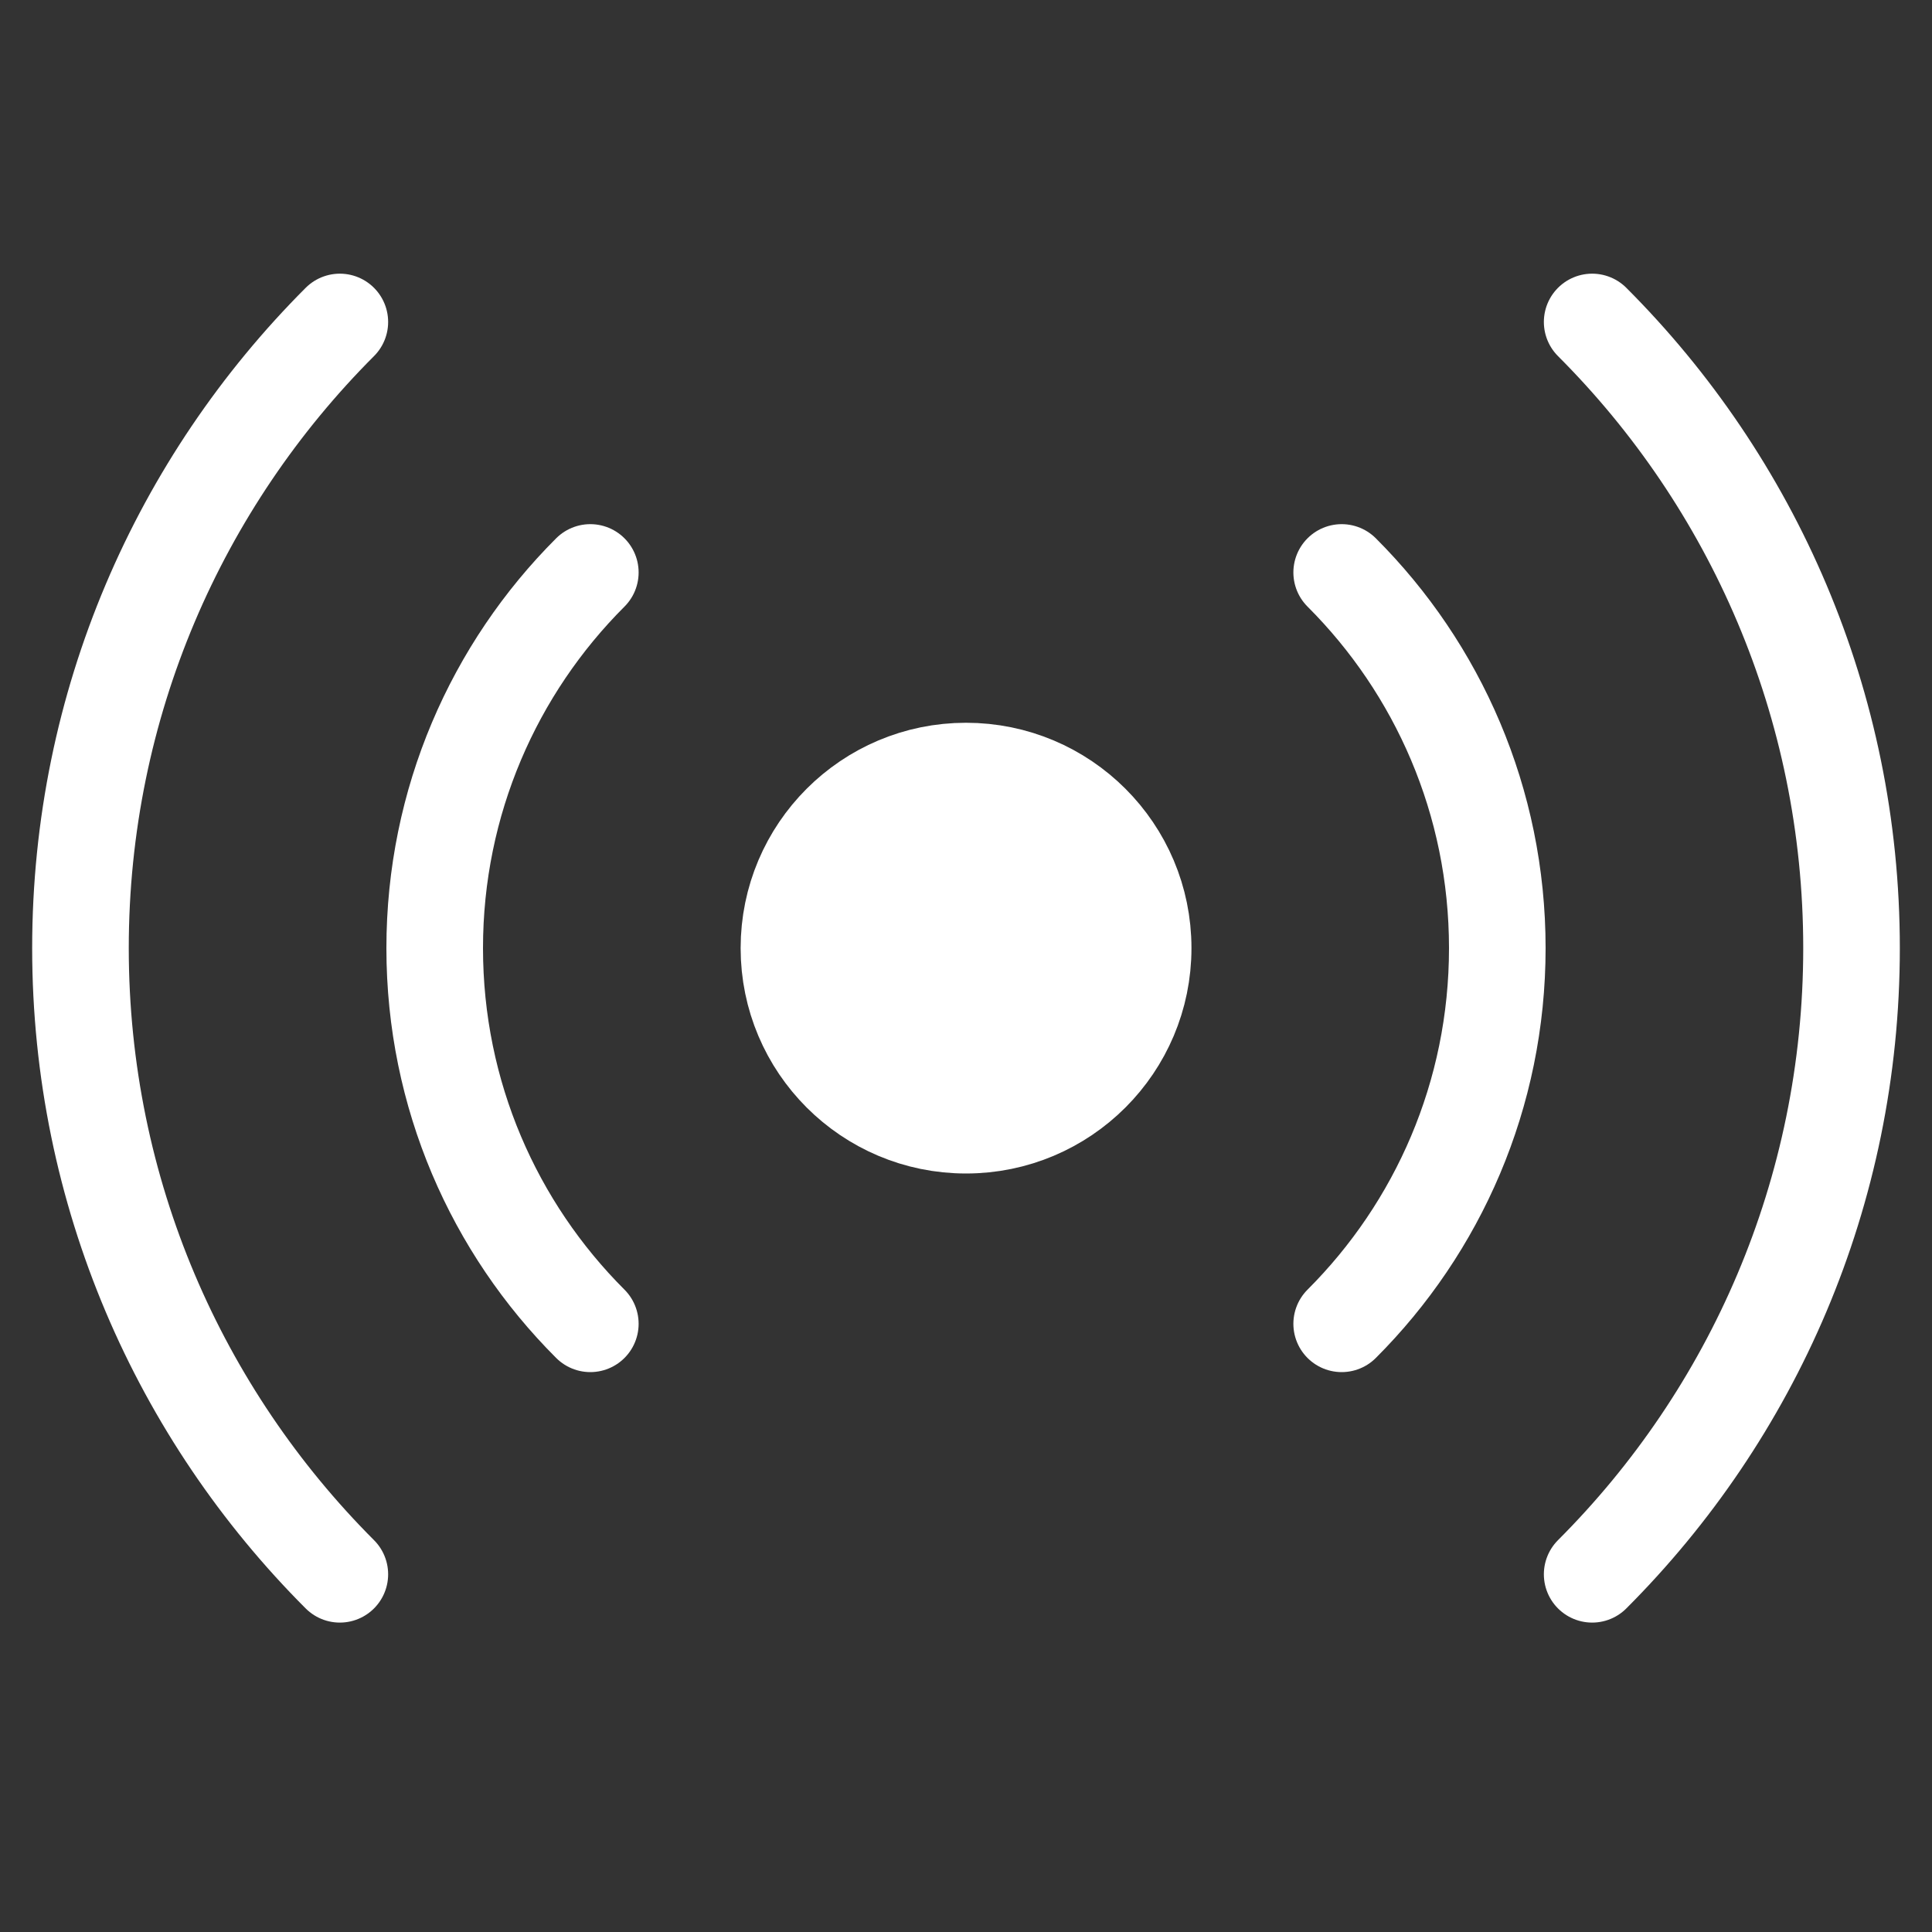
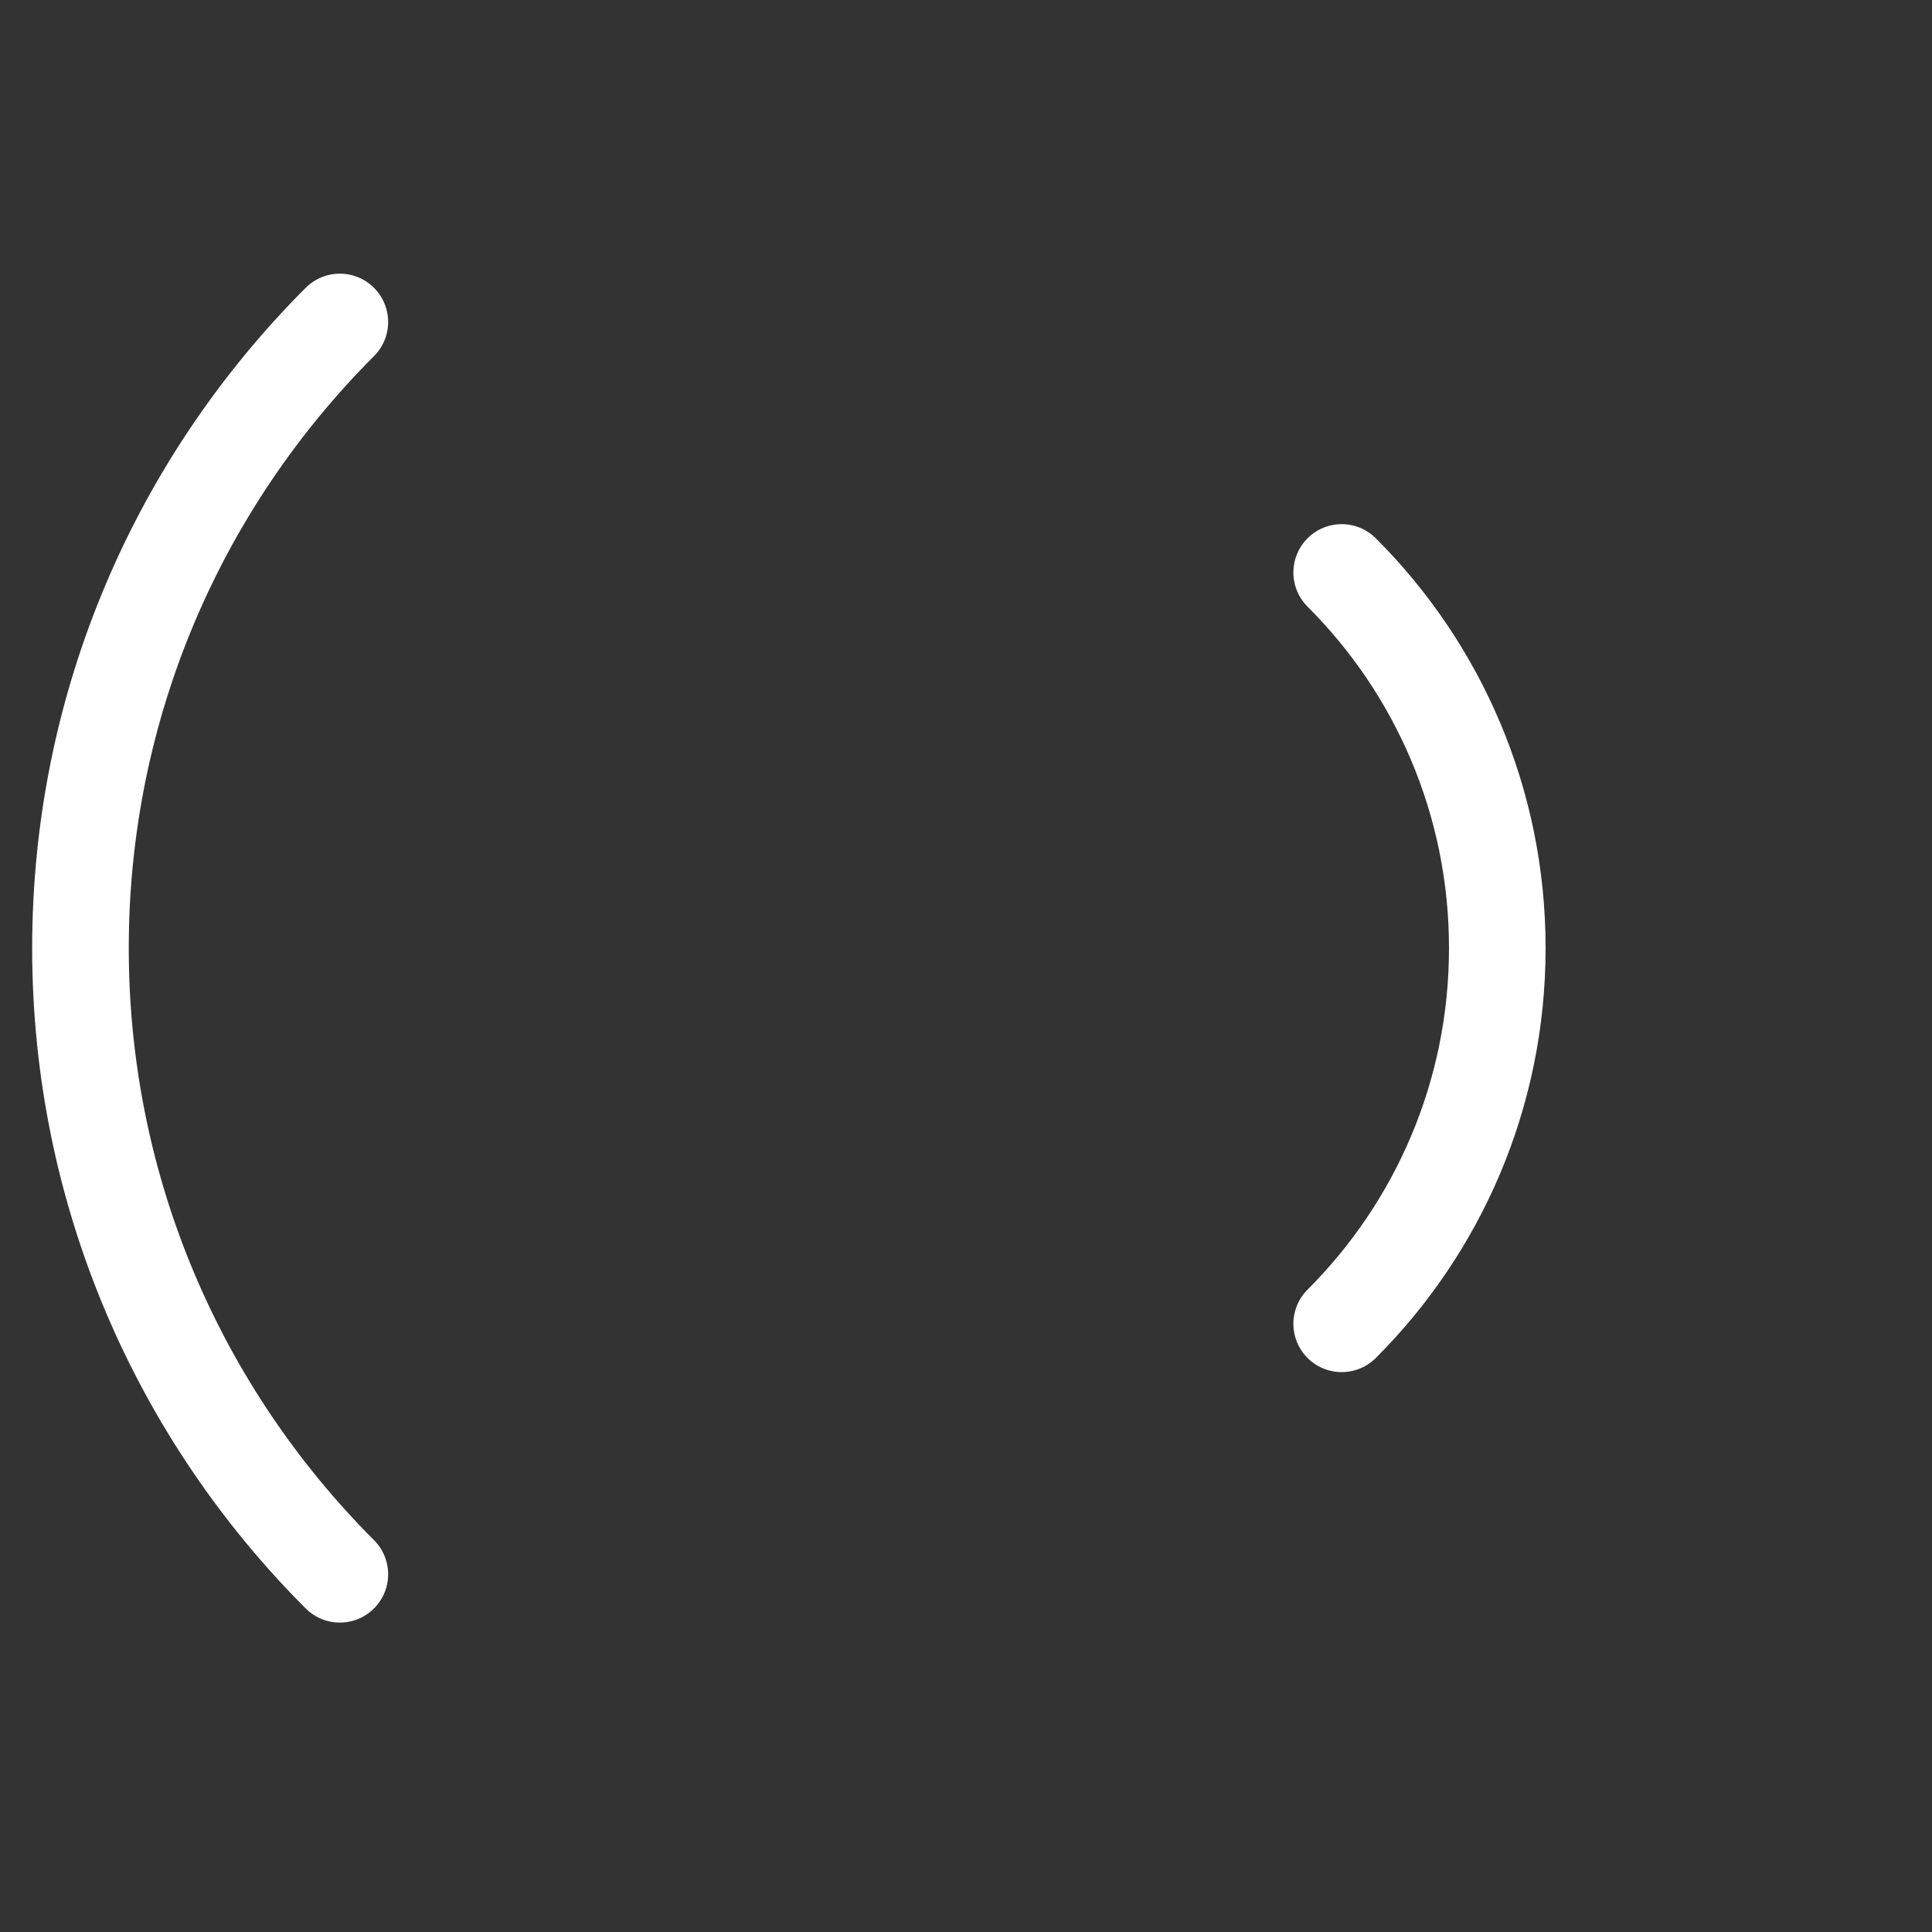
<svg xmlns="http://www.w3.org/2000/svg" width="20" height="20" viewBox="0 0 20 20" fill="none">
  <rect x="0" y="0" width="20" height="20" fill="#333333" stroke="none" />
-   <path d="M10 11.648C11.013 11.648 11.834 10.828 11.834 9.815C11.834 8.802 11.013 7.982 10 7.982C8.988 7.982 8.167 8.802 8.167 9.815C8.167 10.828 8.988 11.648 10 11.648Z" fill="white" stroke="white" stroke-linecap="round" stroke-linejoin="round" />
  <path d="M13.889 5.926C14.885 6.921 15.5 8.296 15.5 9.815C15.5 11.333 14.885 12.709 13.889 13.704" stroke="white" stroke-linecap="round" stroke-linejoin="round" />
-   <path d="M6.111 13.704C5.115 12.709 4.5 11.334 4.5 9.815C4.5 8.297 5.115 6.921 6.111 5.926" stroke="white" stroke-linecap="round" stroke-linejoin="round" />
-   <path d="M16.482 3.333C18.141 4.992 19.167 7.284 19.167 9.815C19.167 12.346 18.141 14.638 16.482 16.297" stroke="white" stroke-linecap="round" stroke-linejoin="round" />
  <path d="M3.518 16.297C1.86 14.638 0.833 12.346 0.833 9.815C0.833 7.284 1.86 4.992 3.518 3.333" stroke="white" stroke-linecap="round" stroke-linejoin="round" />
</svg>